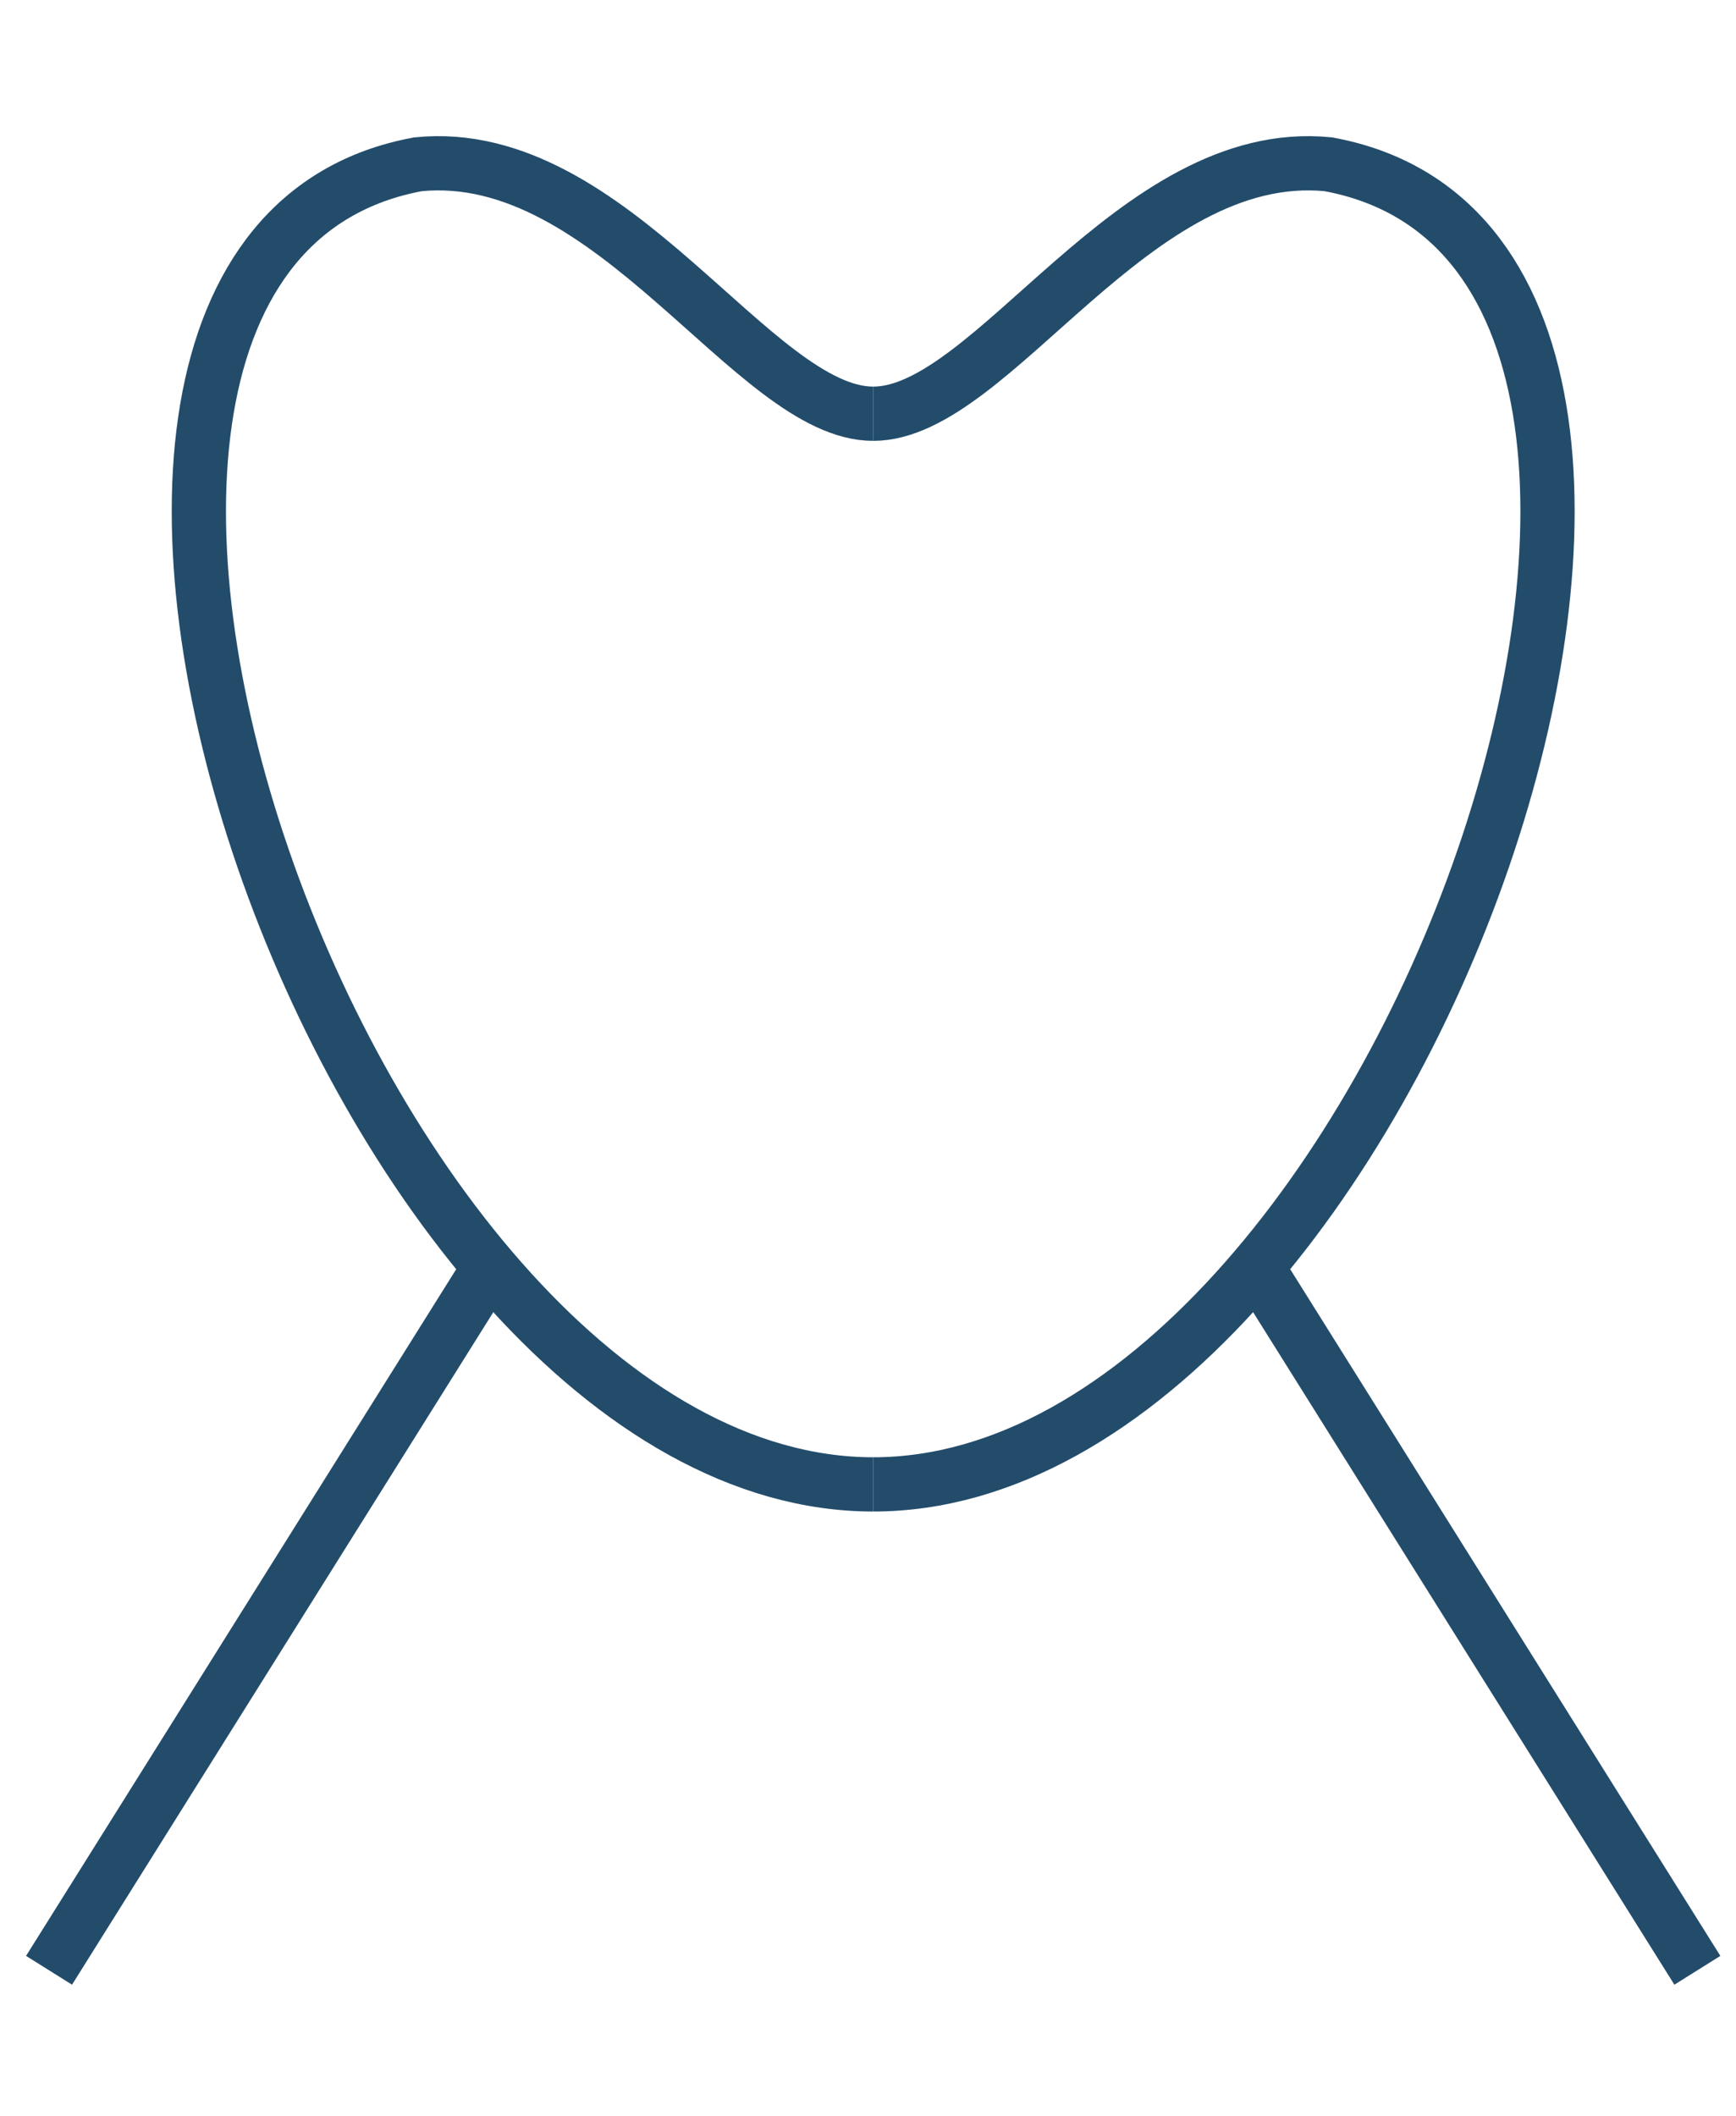
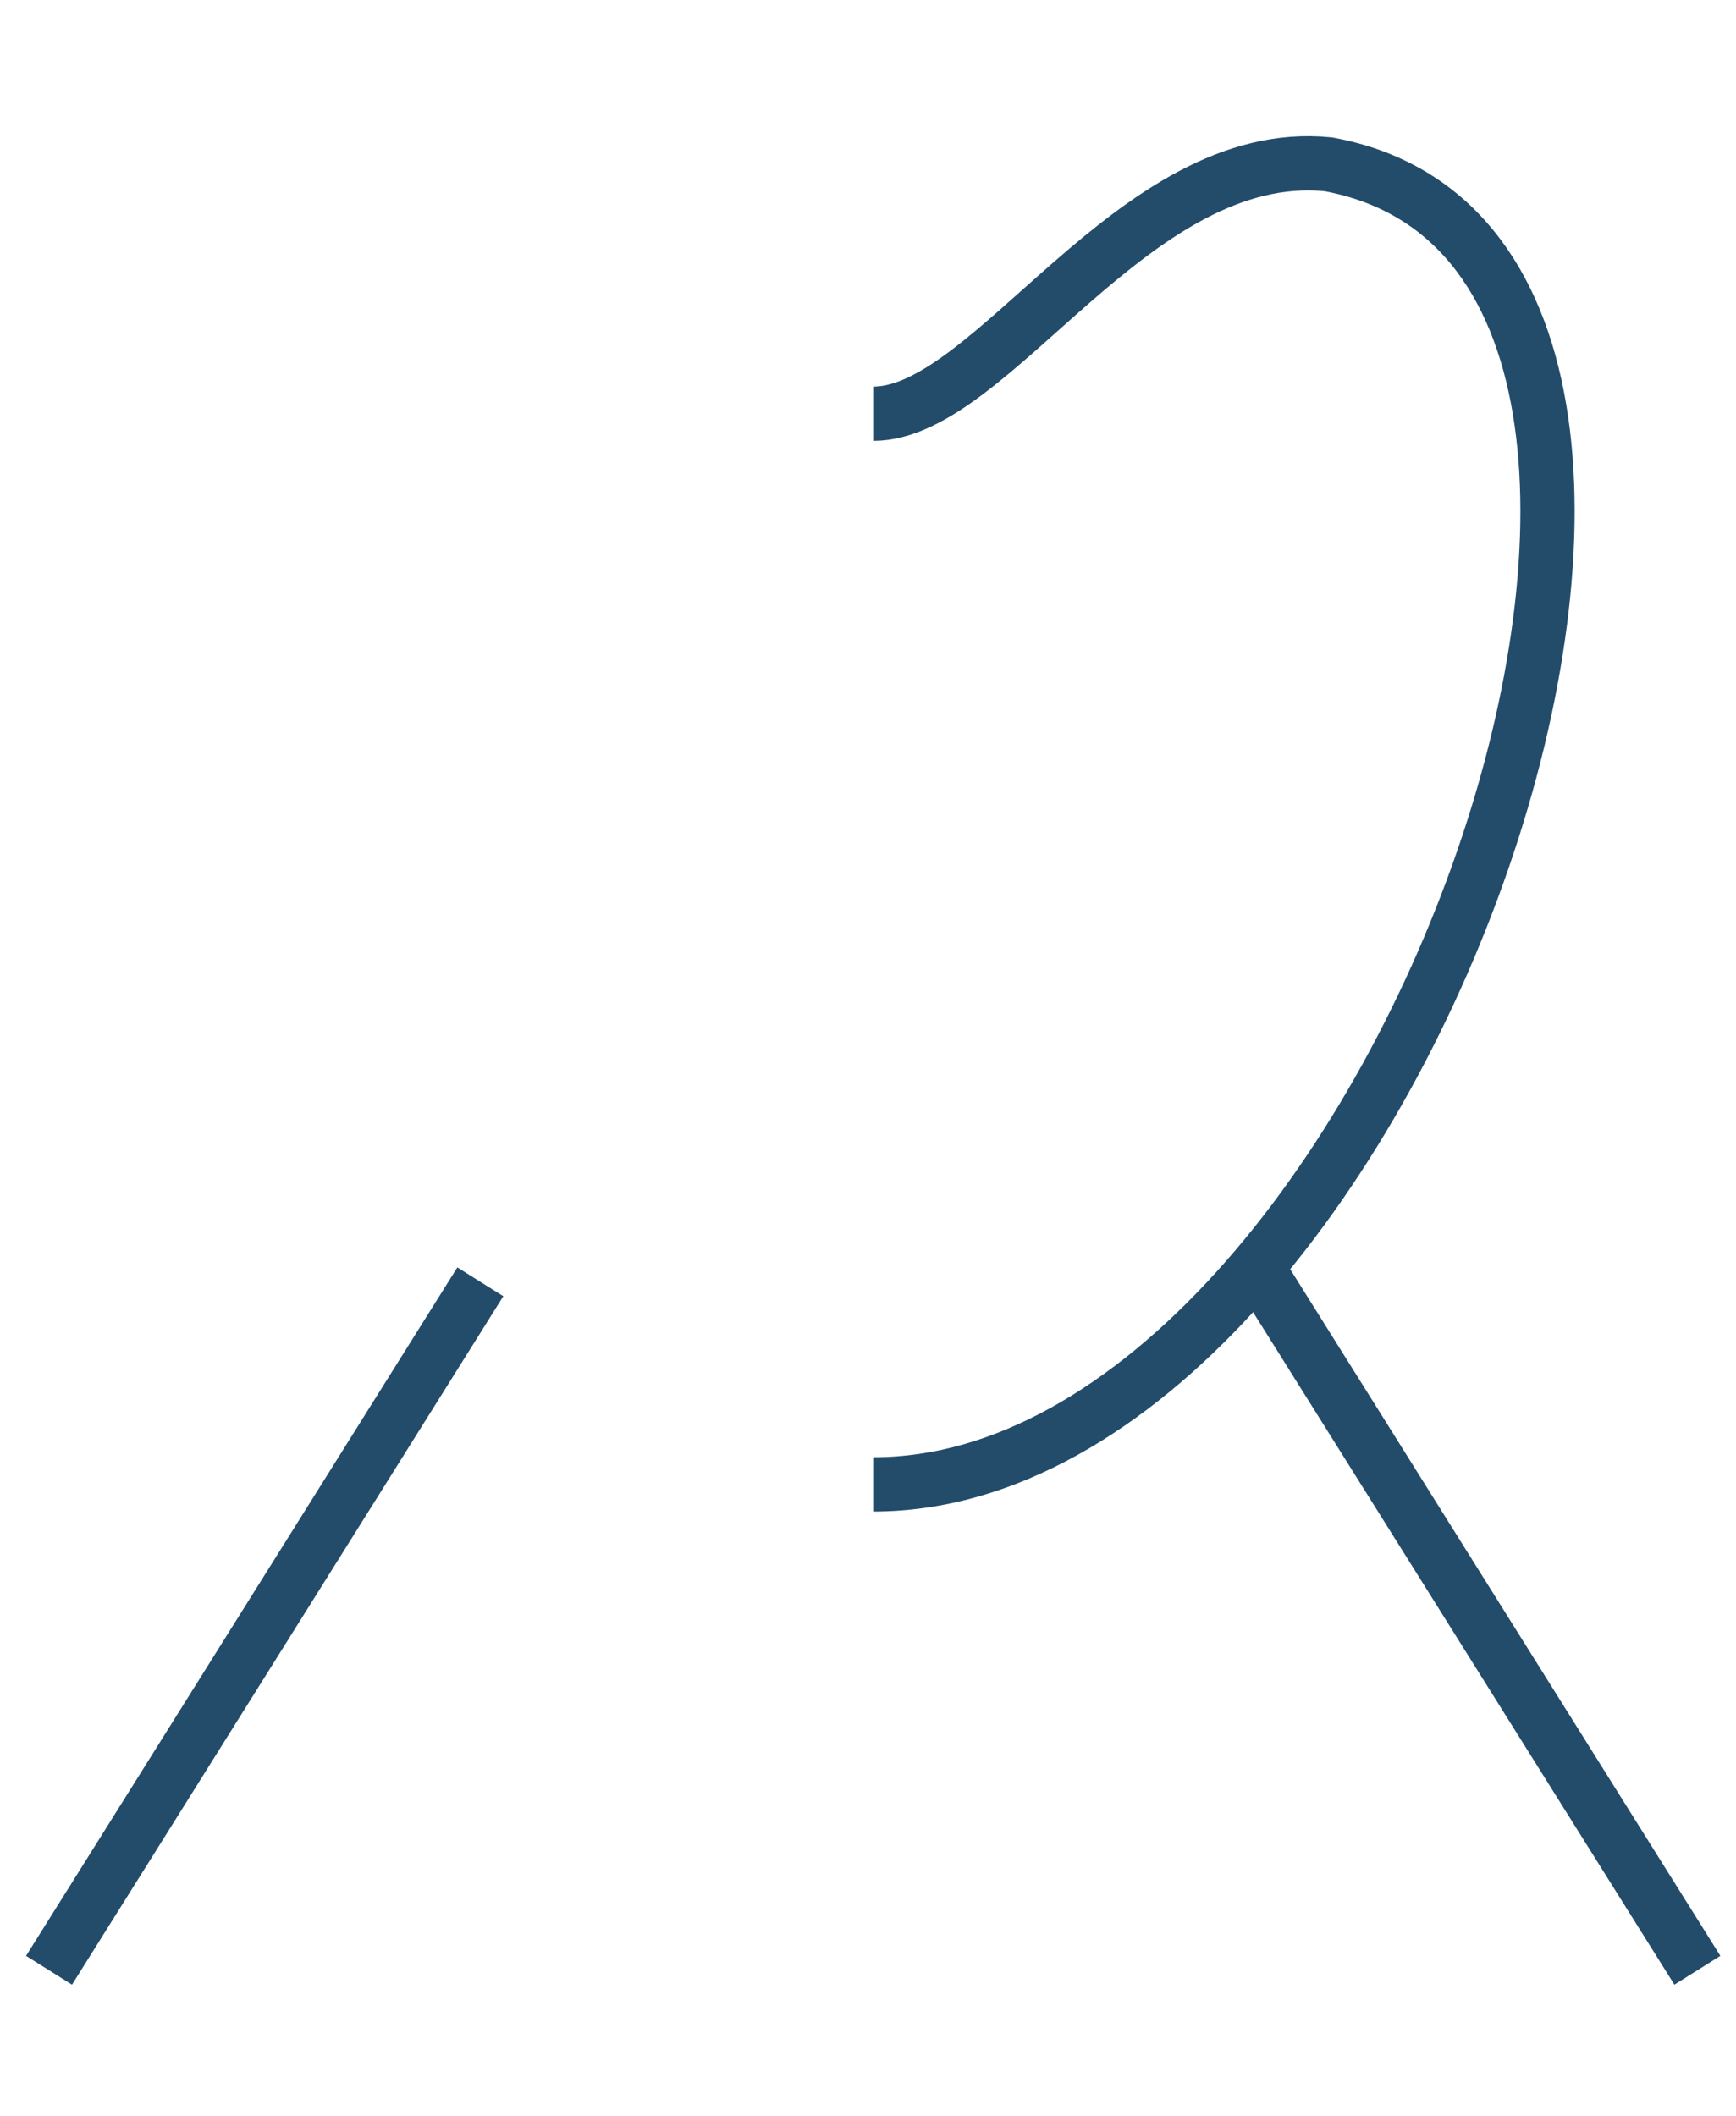
<svg xmlns="http://www.w3.org/2000/svg" version="1.1" id="Layer_1" x="0px" y="0px" width="16px" height="19.5px" viewBox="0 0 16 19.5" enable-background="new 0 0 16 19.5" xml:space="preserve">
  <g>
-     <path fill="none" stroke="#234C6B" stroke-width="0.5" d="M8.048,3.813c-1.101,0-2.399-2.479-4.195-2.299   c-4.55,0.839-0.656,12.166,4.195,12.166" />
    <line fill="none" stroke="#234C6B" stroke-width="0.5" x1="4.427" y1="11.813" x2="0.452" y2="18.158" />
    <path fill="none" stroke="#234C6B" stroke-width="0.5" d="M8.048,3.813c1.102,0,2.399-2.479,4.195-2.299   c4.549,0.839,0.656,12.166-4.195,12.166" />
    <line fill="none" stroke="#234C6B" stroke-width="0.5" x1="11.669" y1="11.813" x2="15.644" y2="18.158" />
  </g>
</svg>